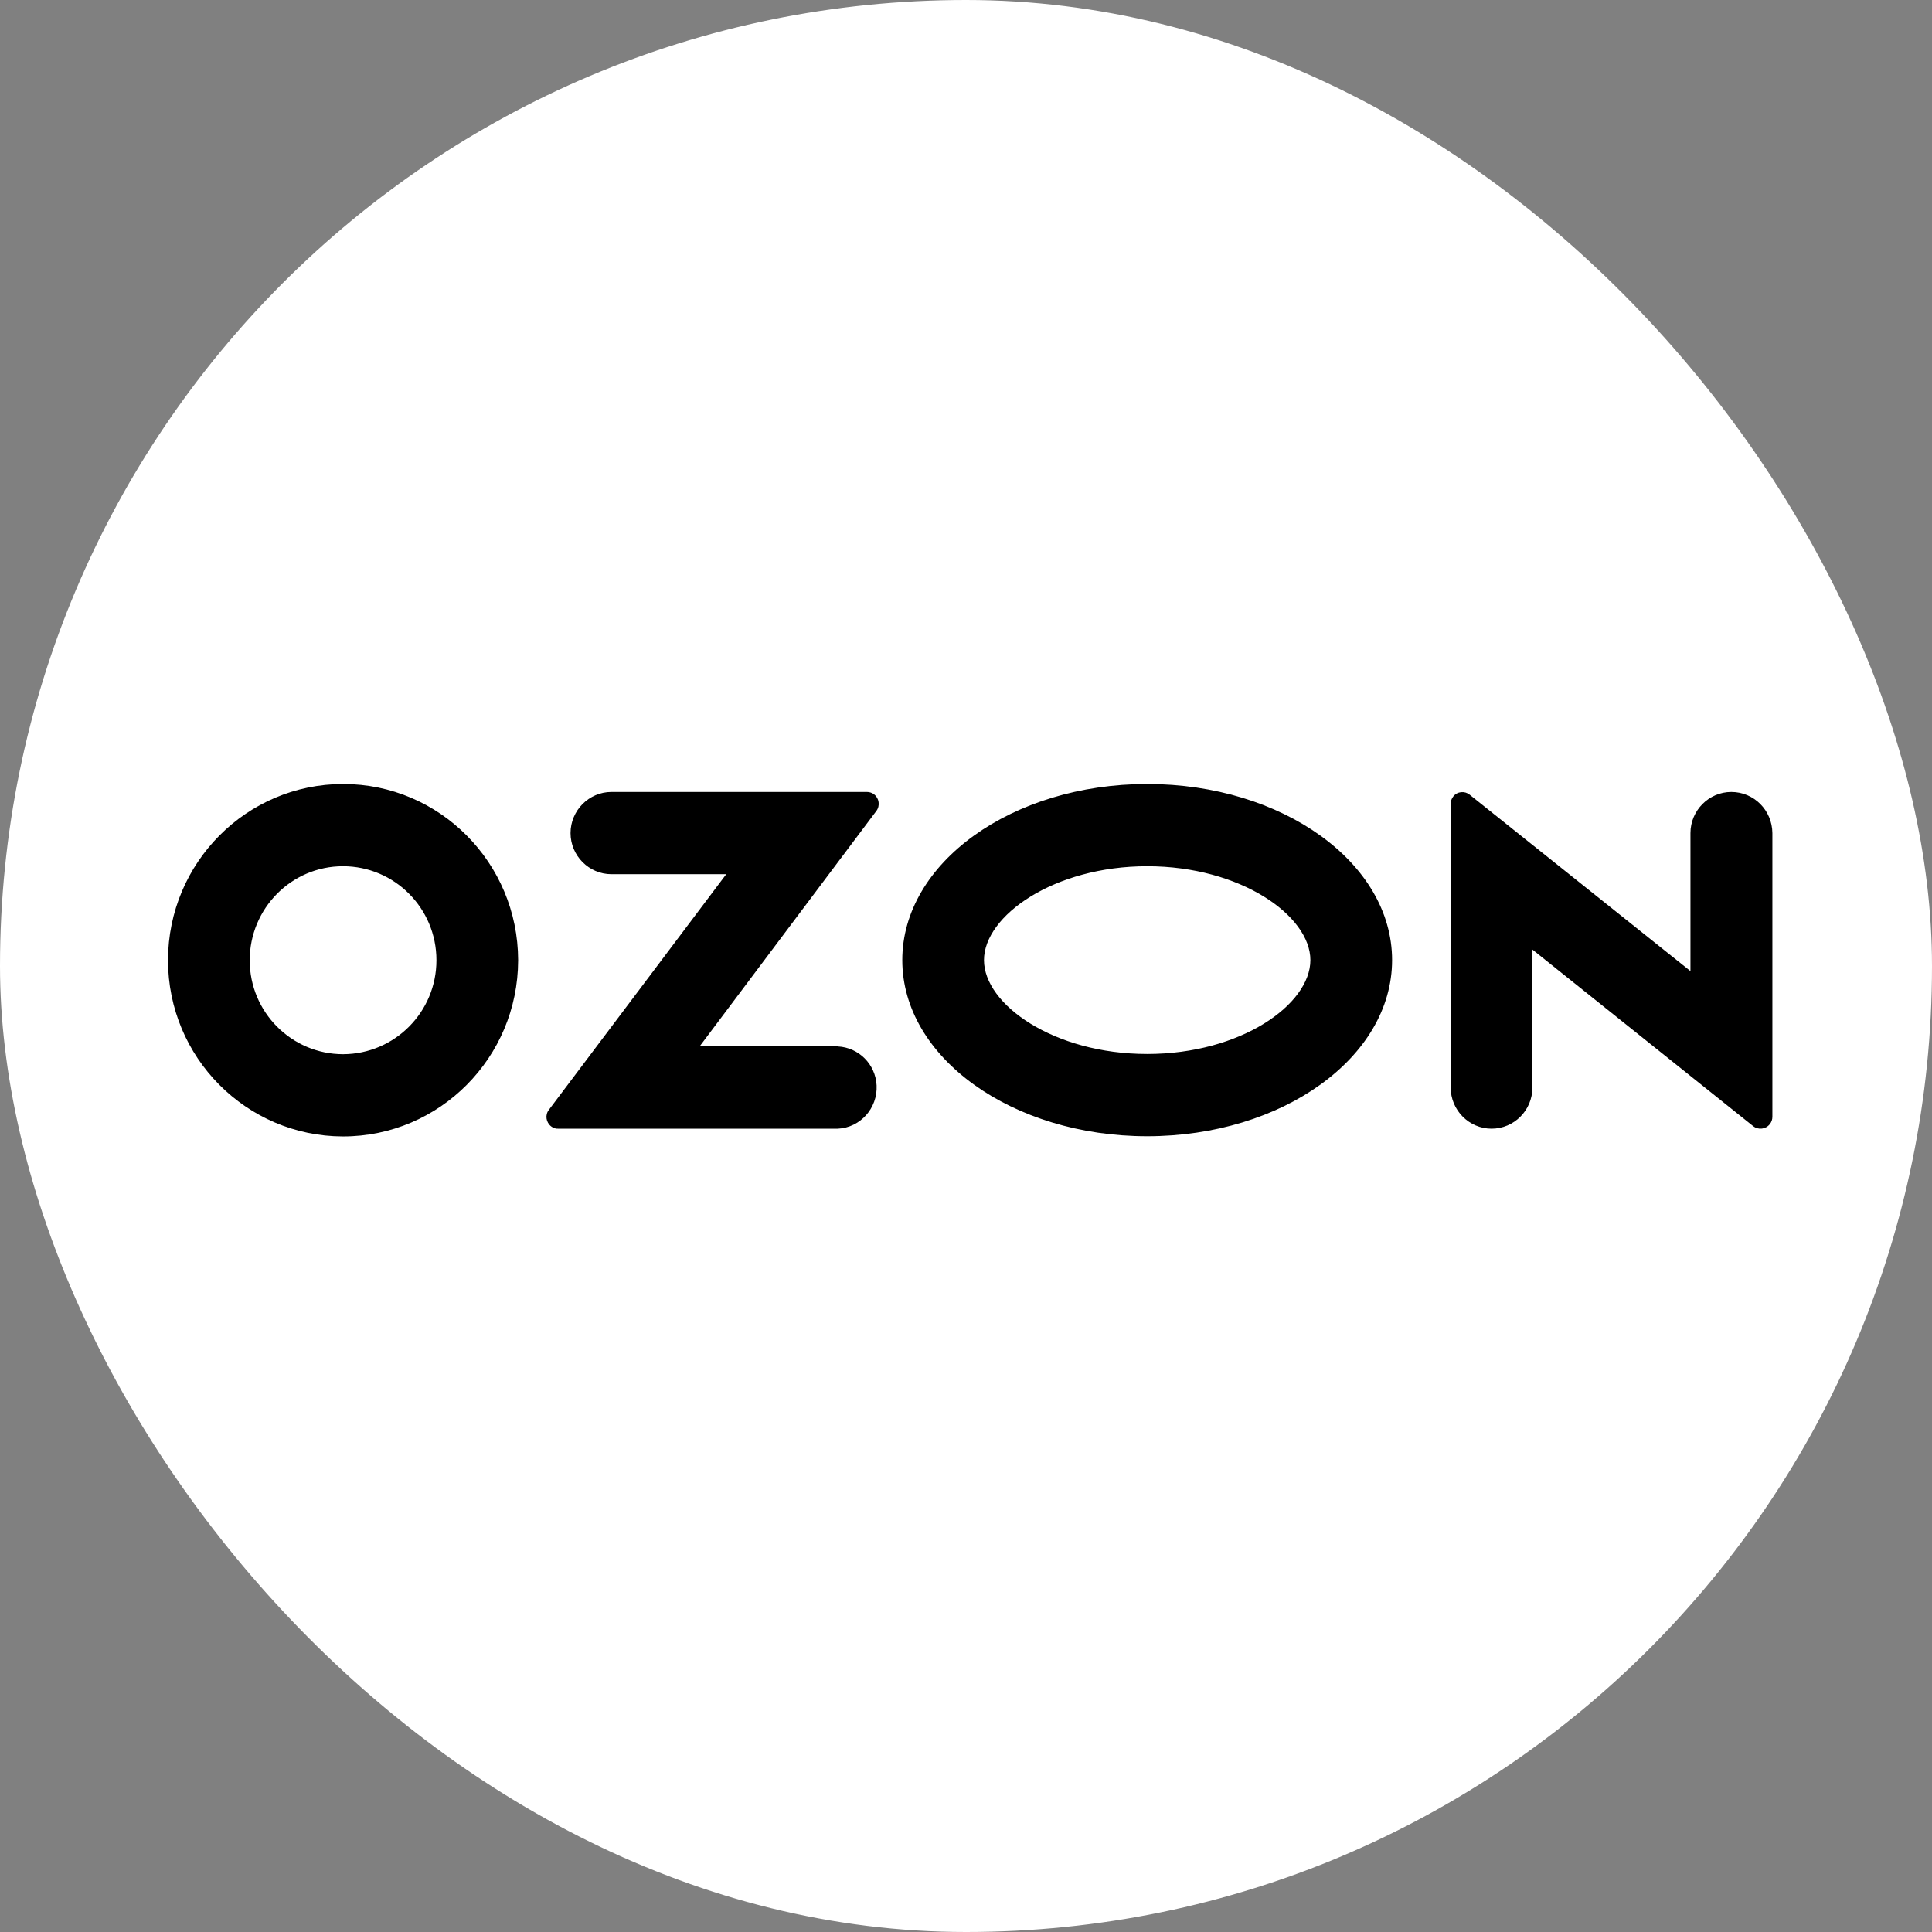
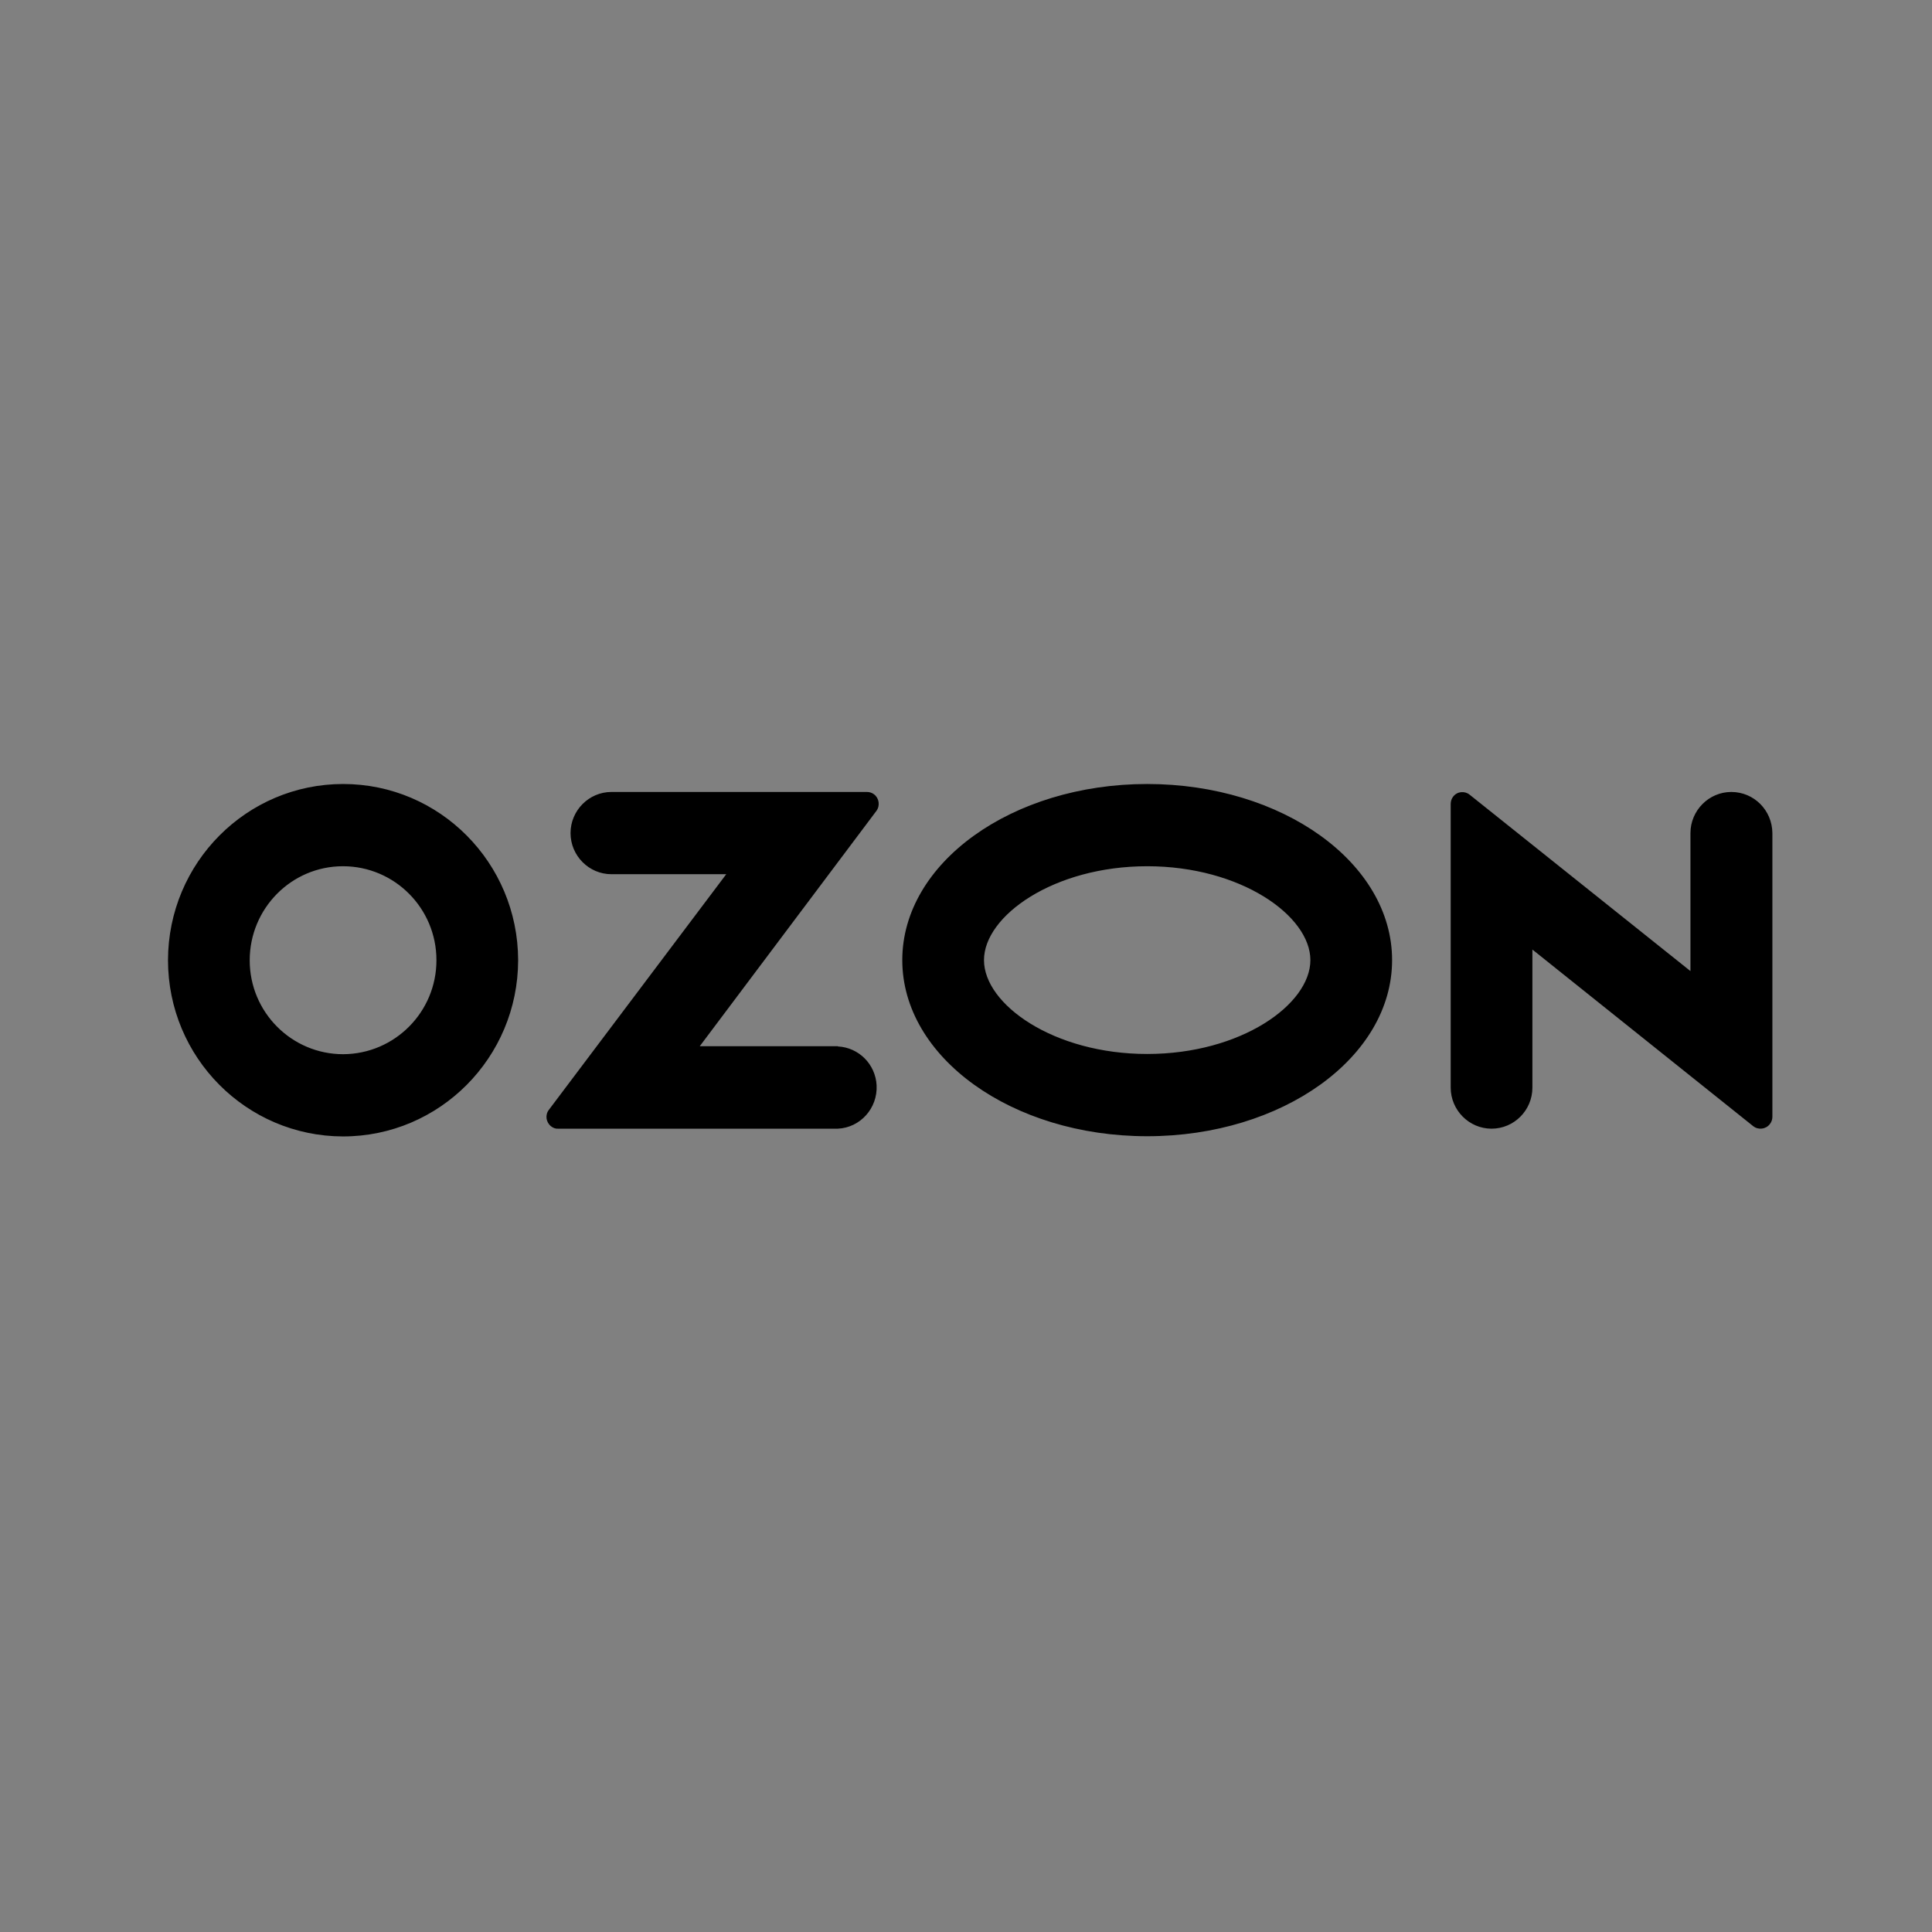
<svg xmlns="http://www.w3.org/2000/svg" width="138" height="138" viewBox="0 0 138 138" fill="none">
  <rect x="0" y="0" width="138" height="138" fill="#808080" stroke="none" />
-   <rect width="138" height="138" rx="69" fill="white" />
  <path d="M59.865 74.731H49.981L62.6 57.922C62.875 57.553 62.799 57.015 62.432 56.738C62.294 56.63 62.111 56.569 61.928 56.569H43.671C42.067 56.569 40.753 57.892 40.753 59.506C40.753 61.121 42.067 62.443 43.671 62.443H51.875L39.21 79.267C38.919 79.636 38.996 80.159 39.362 80.451C39.515 80.574 39.699 80.636 39.882 80.62H59.85C61.454 80.543 62.692 79.159 62.615 77.529C62.539 76.022 61.347 74.823 59.85 74.746V74.731H59.865ZM123.665 56.569C122.061 56.569 120.747 57.892 120.747 59.506V69.364L104.981 56.769C104.629 56.477 104.094 56.523 103.804 56.892C103.682 57.046 103.621 57.23 103.621 57.43V77.683C103.621 79.298 104.935 80.62 106.539 80.62C108.143 80.62 109.457 79.313 109.457 77.683V67.826L125.224 80.436C125.59 80.728 126.125 80.666 126.415 80.297C126.538 80.144 126.599 79.959 126.599 79.775V59.506C126.583 57.876 125.285 56.569 123.665 56.569ZM81.942 75.284C75.265 75.284 70.285 71.747 70.285 68.579C70.285 65.411 75.281 61.874 81.942 61.874C88.618 61.874 93.599 65.411 93.599 68.579C93.599 71.747 88.633 75.284 81.942 75.284ZM81.942 56C72.286 56 64.449 61.628 64.449 68.579C64.449 75.53 72.286 81.159 81.942 81.159C91.597 81.159 99.435 75.53 99.435 68.579C99.435 61.628 91.597 56 81.942 56ZM24.512 75.3C20.831 75.3 17.836 72.301 17.836 68.595C17.836 64.889 20.815 61.874 24.497 61.874C28.179 61.874 31.174 64.873 31.174 68.579V68.595C31.174 72.285 28.194 75.284 24.512 75.3ZM24.512 56C17.607 56 12.015 61.628 12 68.579C12 75.53 17.592 81.159 24.497 81.174C31.403 81.174 36.994 75.546 37.01 68.595V68.579C36.994 61.628 31.403 56 24.512 56Z" fill="black" />
</svg>